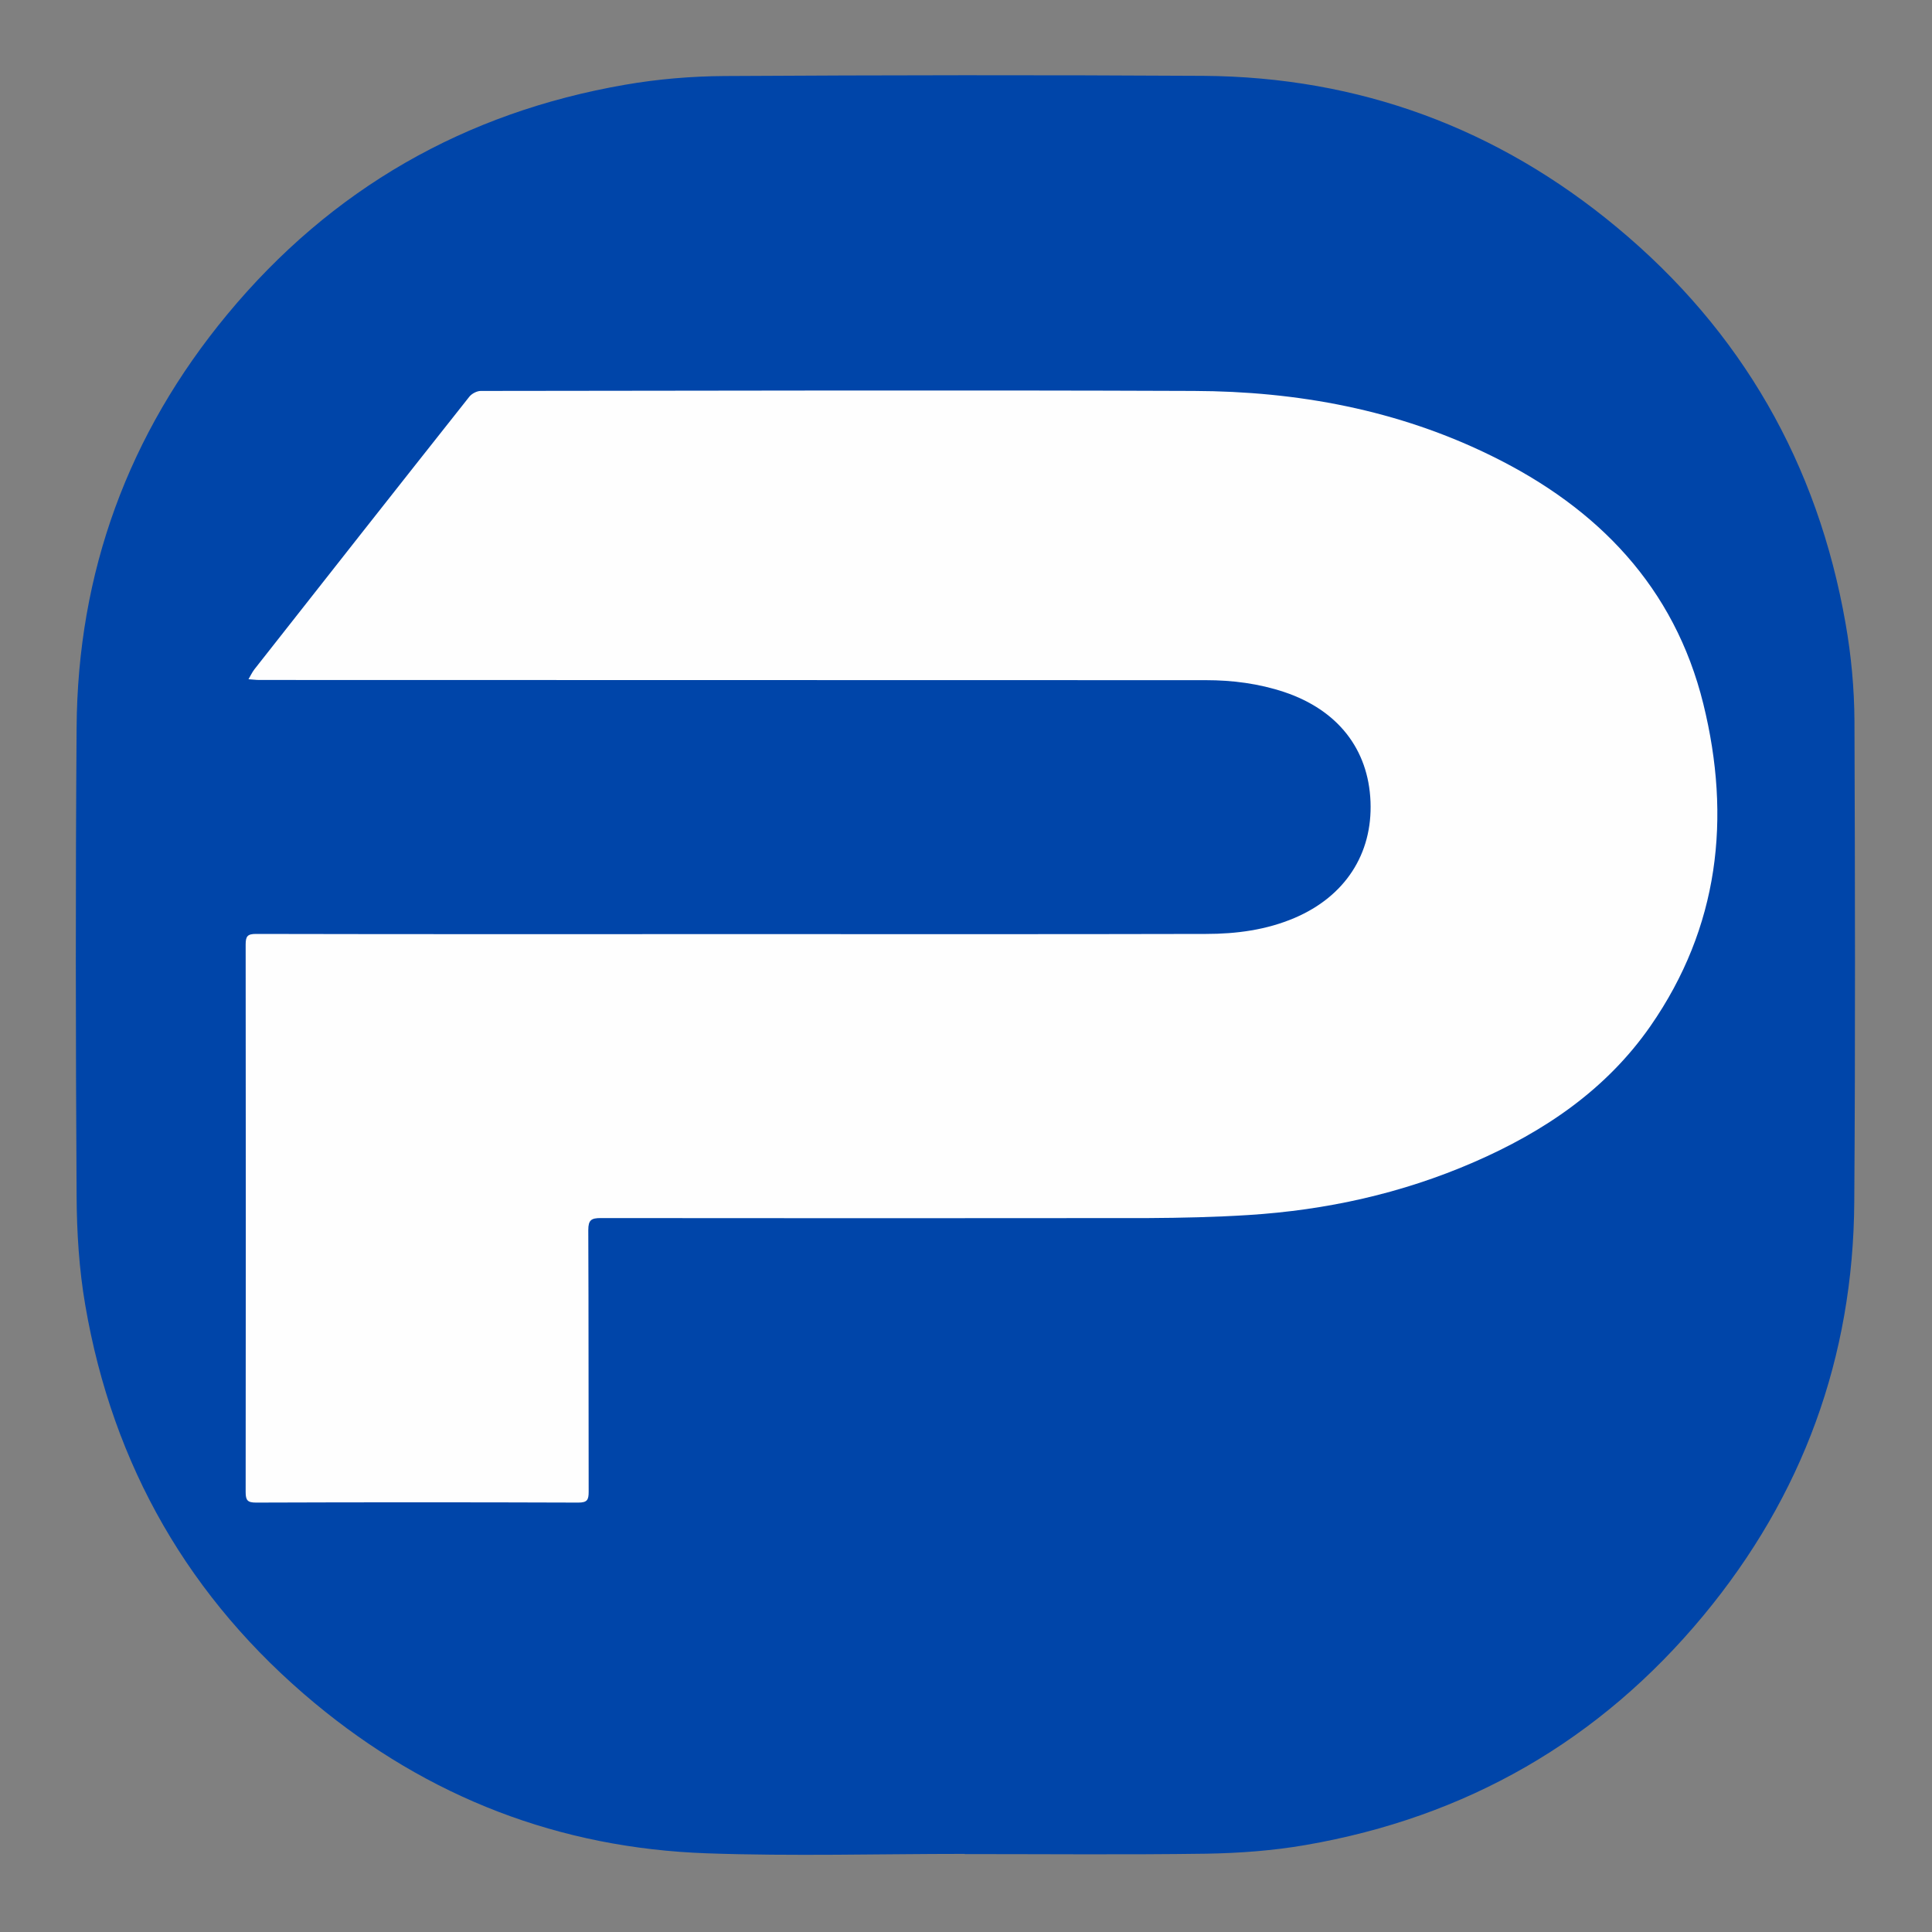
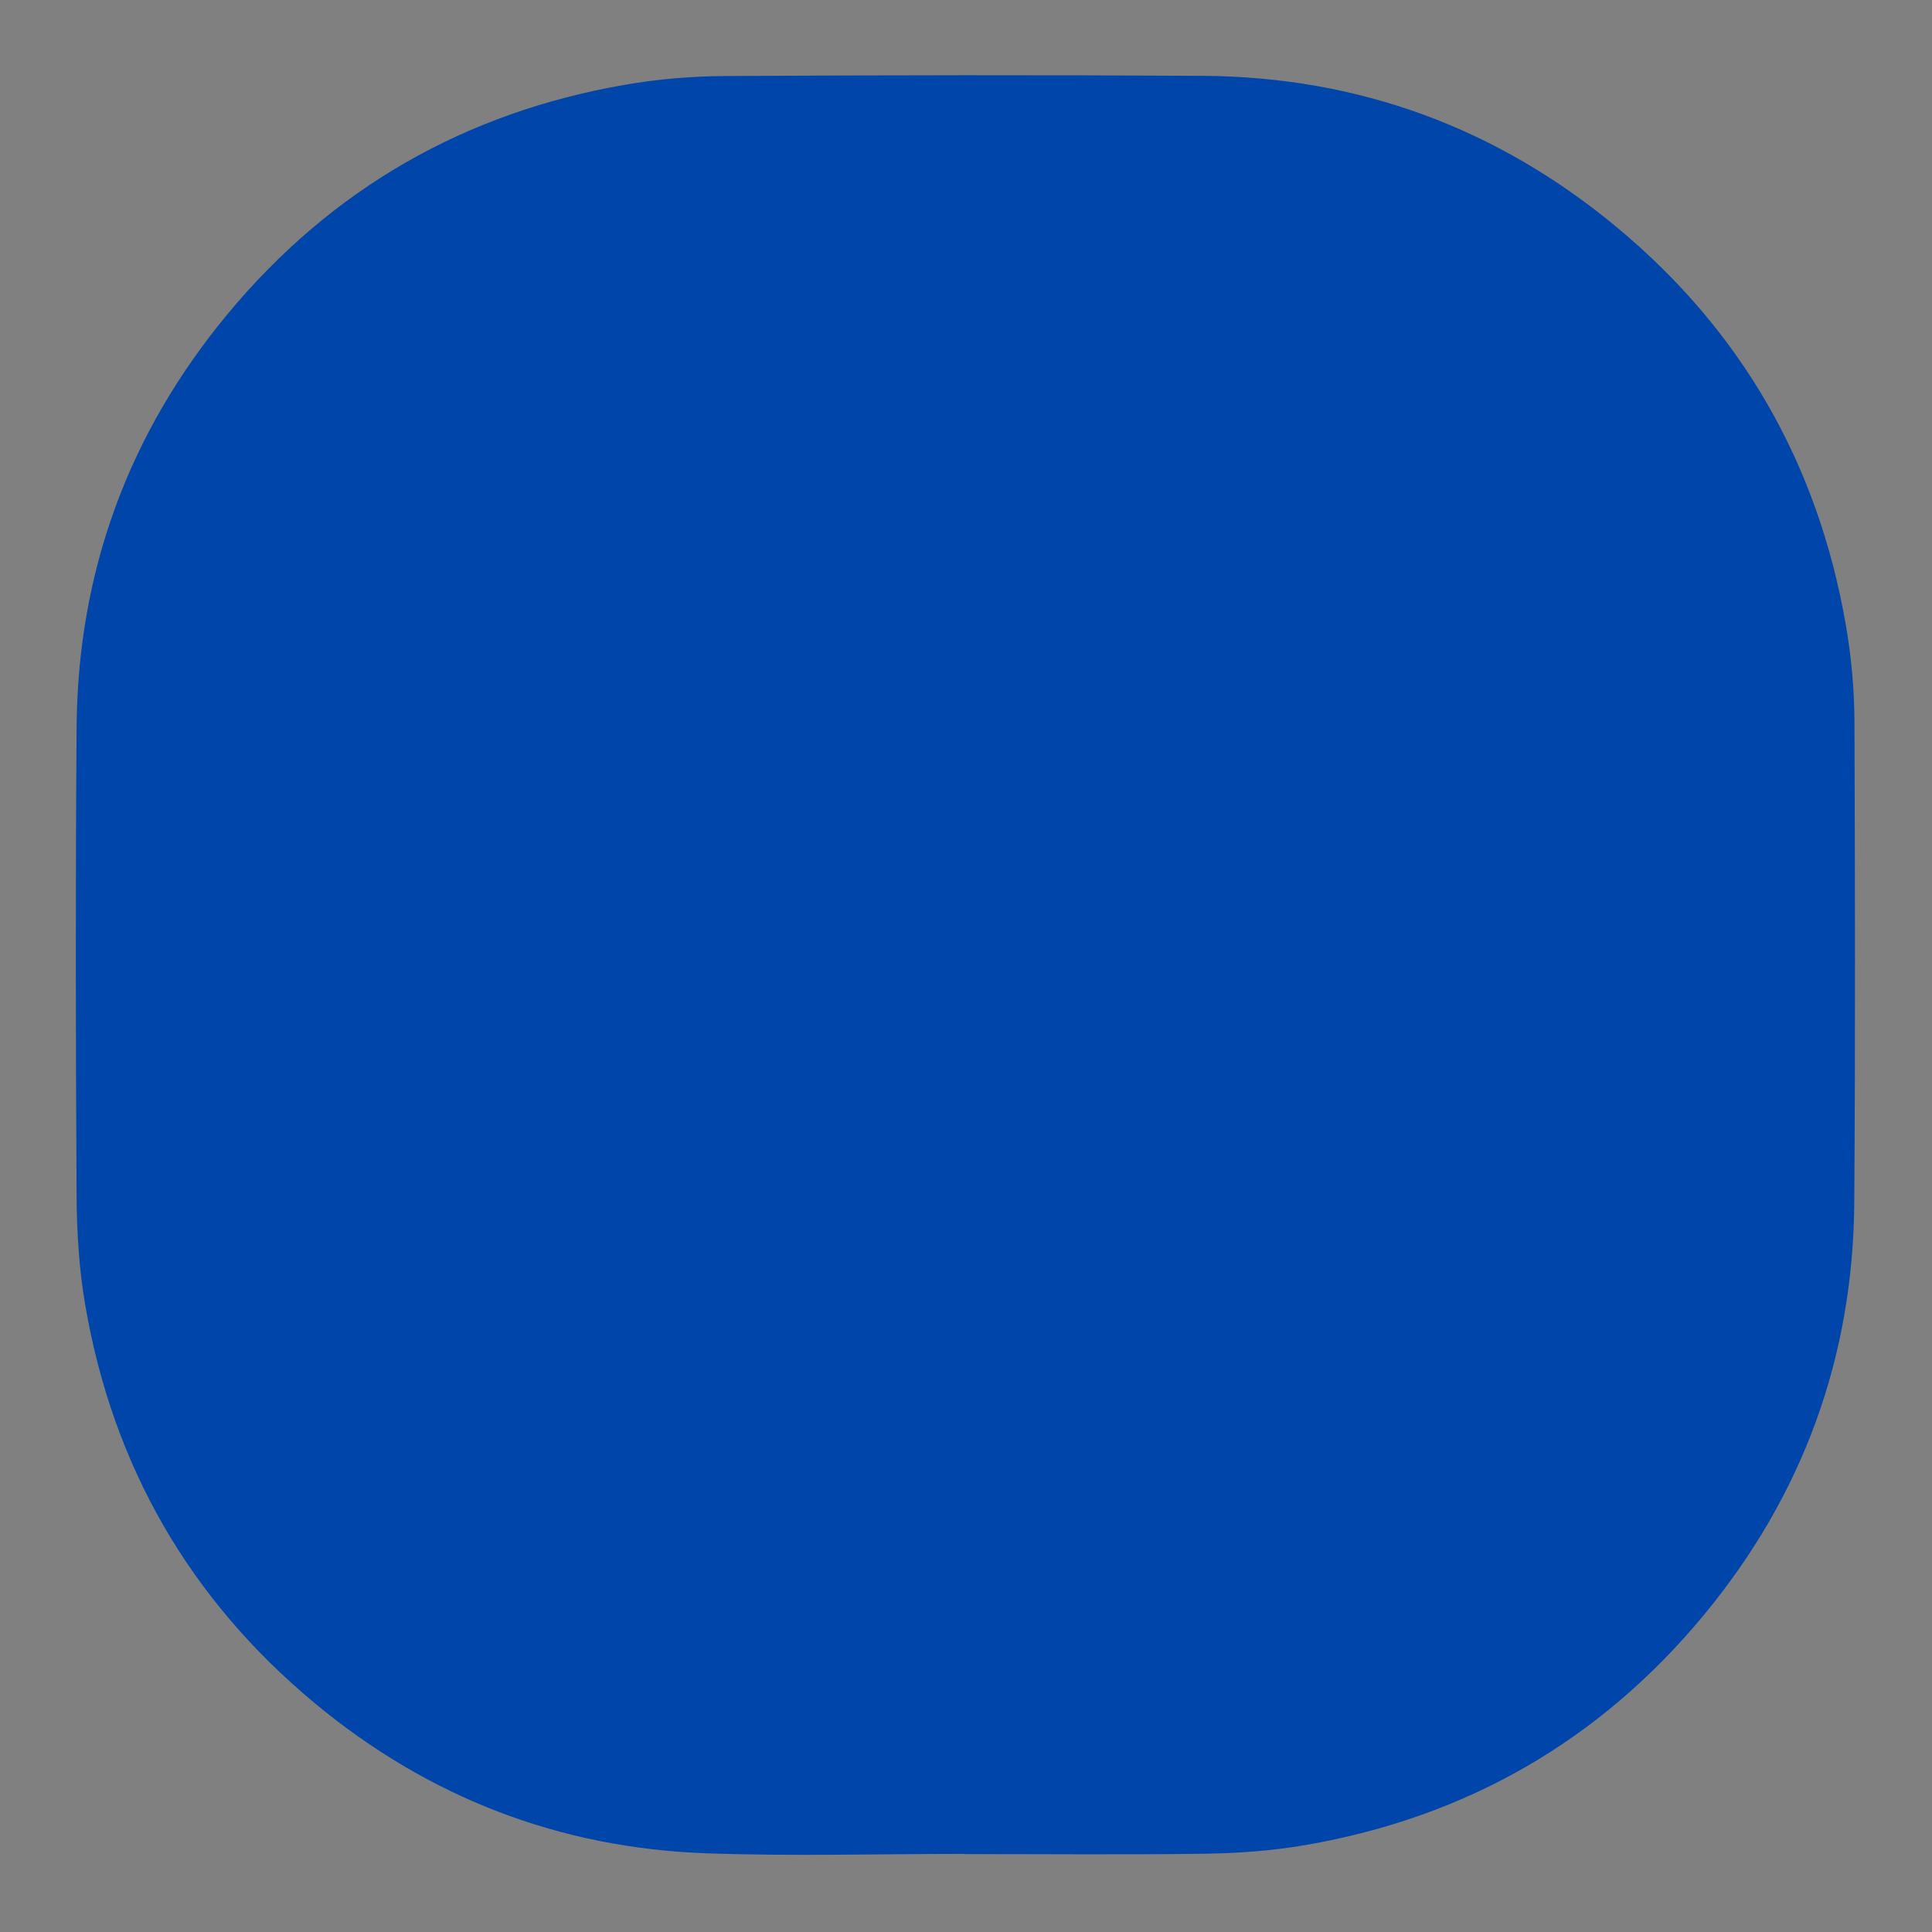
<svg xmlns="http://www.w3.org/2000/svg" version="1.1" id="Layer_1" x="0px" y="0px" viewBox="0 0 1024 1024" enable-background="new 0 0 1024 1024" xml:space="preserve">
  <rect x="0" y="0" width="1024" height="1024" fill="#808080" stroke="none" />
  <path fill="#0045A9" d="M982.8,637c-0.5,82.5-27.4,155.8-79.9,219.2c-55.1,66.5-125.8,107-210.9,121.7c-17.3,3-35.1,4.3-52.7,4.6  c-42.6,0.6-85.3,0.2-128,0.2v-0.1c-45.5,0-91.1,1.3-136.5-0.3c-78.2-2.7-147.8-29.6-208-79.6c-66.4-55.2-107-125.8-121.6-210.9  c-3.3-19.1-4.5-38.7-4.6-58c-0.5-82.6-0.6-165.3,0-247.9C41.1,303.3,68,230,120.5,166.6c55.1-66.5,125.8-107,210.9-121.7  c17.3-3,35.1-4.5,52.7-4.6c84.6-0.5,169.2-0.6,253.8-0.1c82.4,0.6,155.7,27.6,219.1,80.3c66.1,54.9,106.4,125.3,121.2,210  c3,17,4.6,34.4,4.7,51.6C983.2,467.1,983.4,552,982.8,637z" />
-   <path fill="#FEFEFE" d="M394.5,495.1c81.6,0,163.1,0.1,244.7-0.1c16.1,0,32-2.1,47-8.5c26.7-11.4,41.3-33.9,40.2-61.6  c-1.1-27.9-17.4-48.6-45.7-58.1c-13.5-4.5-27.5-6.3-41.6-6.3c-167.2-0.1-334.5,0-501.7-0.1c-1.9,0-3.8-0.3-5.7-0.4  c1-1.7,1.9-3.6,3.1-5.2c37.9-48.2,75.9-96.5,114-144.6c1.3-1.6,4-3,6-3c126-0.1,252-0.5,378,0c54.9,0.2,108.2,10,157.9,34.5  c56.2,27.6,96.8,69.4,112.1,131.4c14.9,60.5,8.3,118.4-28,170.7c-23.5,33.8-56.4,56-93.7,72.2c-38.2,16.6-78.2,25.4-119.6,28  c-17.6,1.1-35.3,1.5-52.9,1.6c-96.7,0.1-193.5,0.1-290.2,0c-5,0-6.6,1-6.6,6.4c0.2,46.2,0.1,92.5,0.2,138.7c0,4.3-0.8,5.7-5.5,5.7  c-56.9-0.2-113.9-0.2-170.8,0c-4.5,0-5.5-1.2-5.5-5.6c0.1-96.7,0.1-193.5,0-290.2c0-4.4,1-5.6,5.5-5.6  C222,495.2,308.3,495.1,394.5,495.1z" />
</svg>